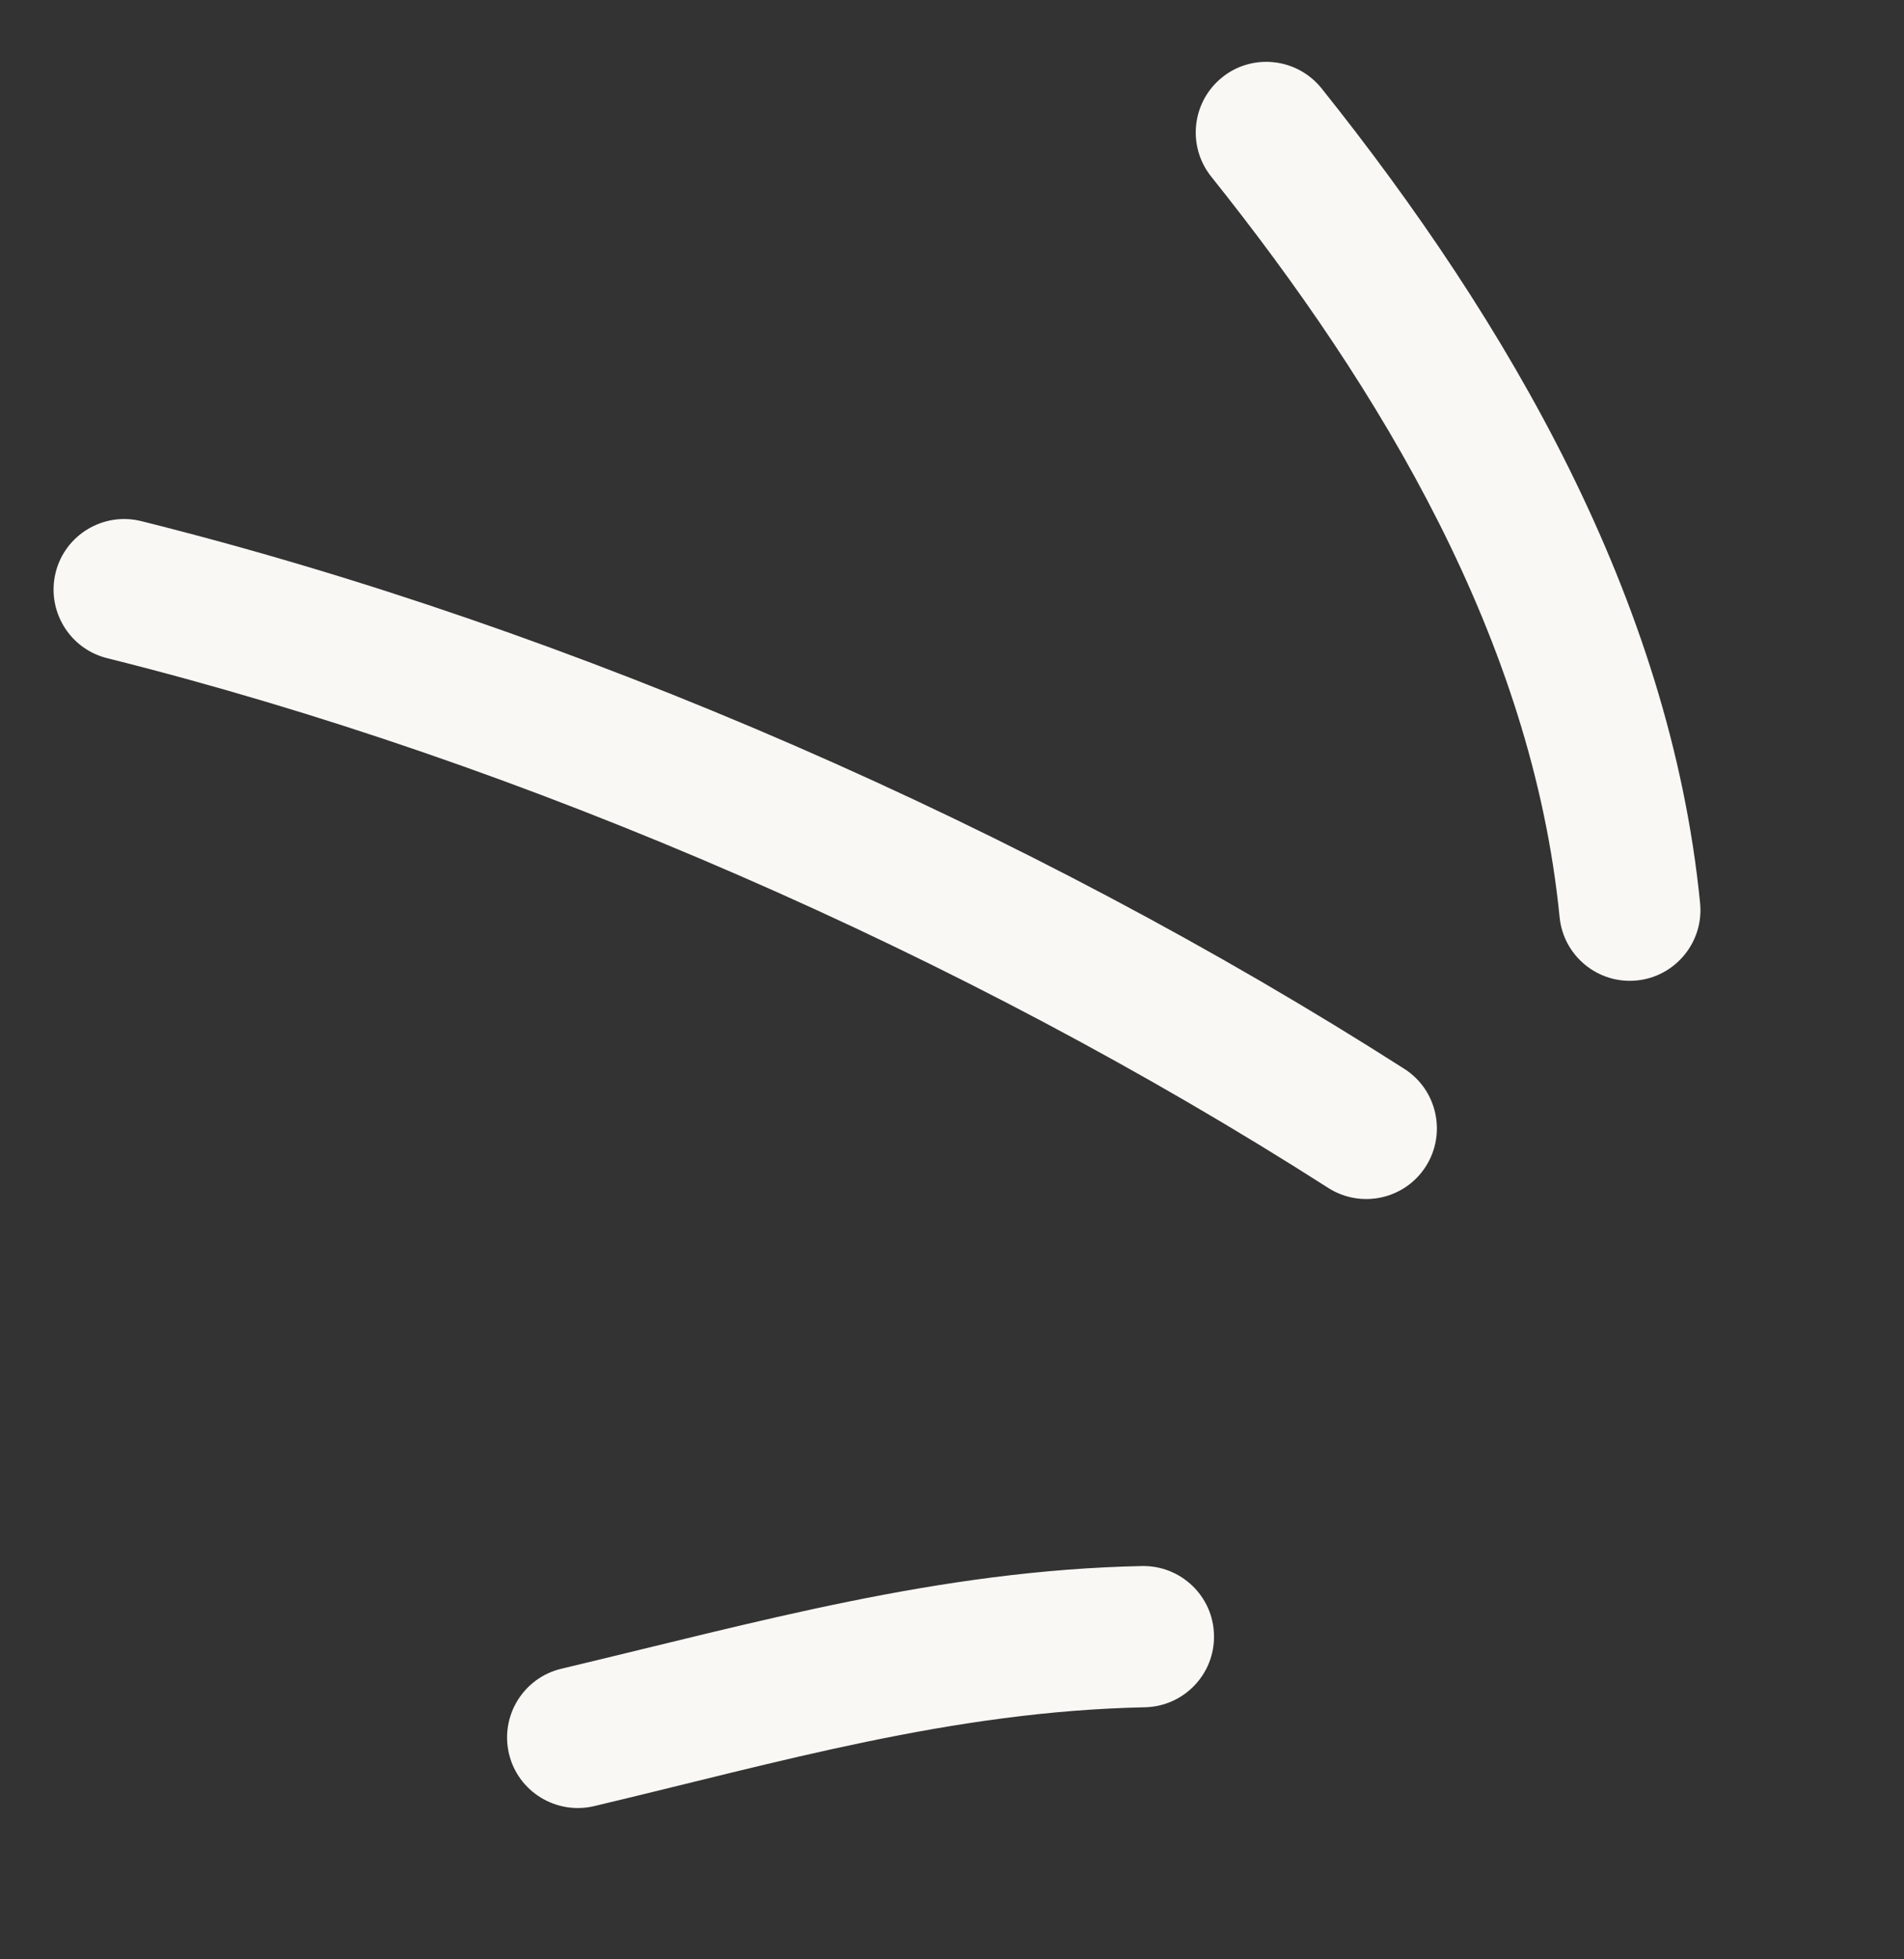
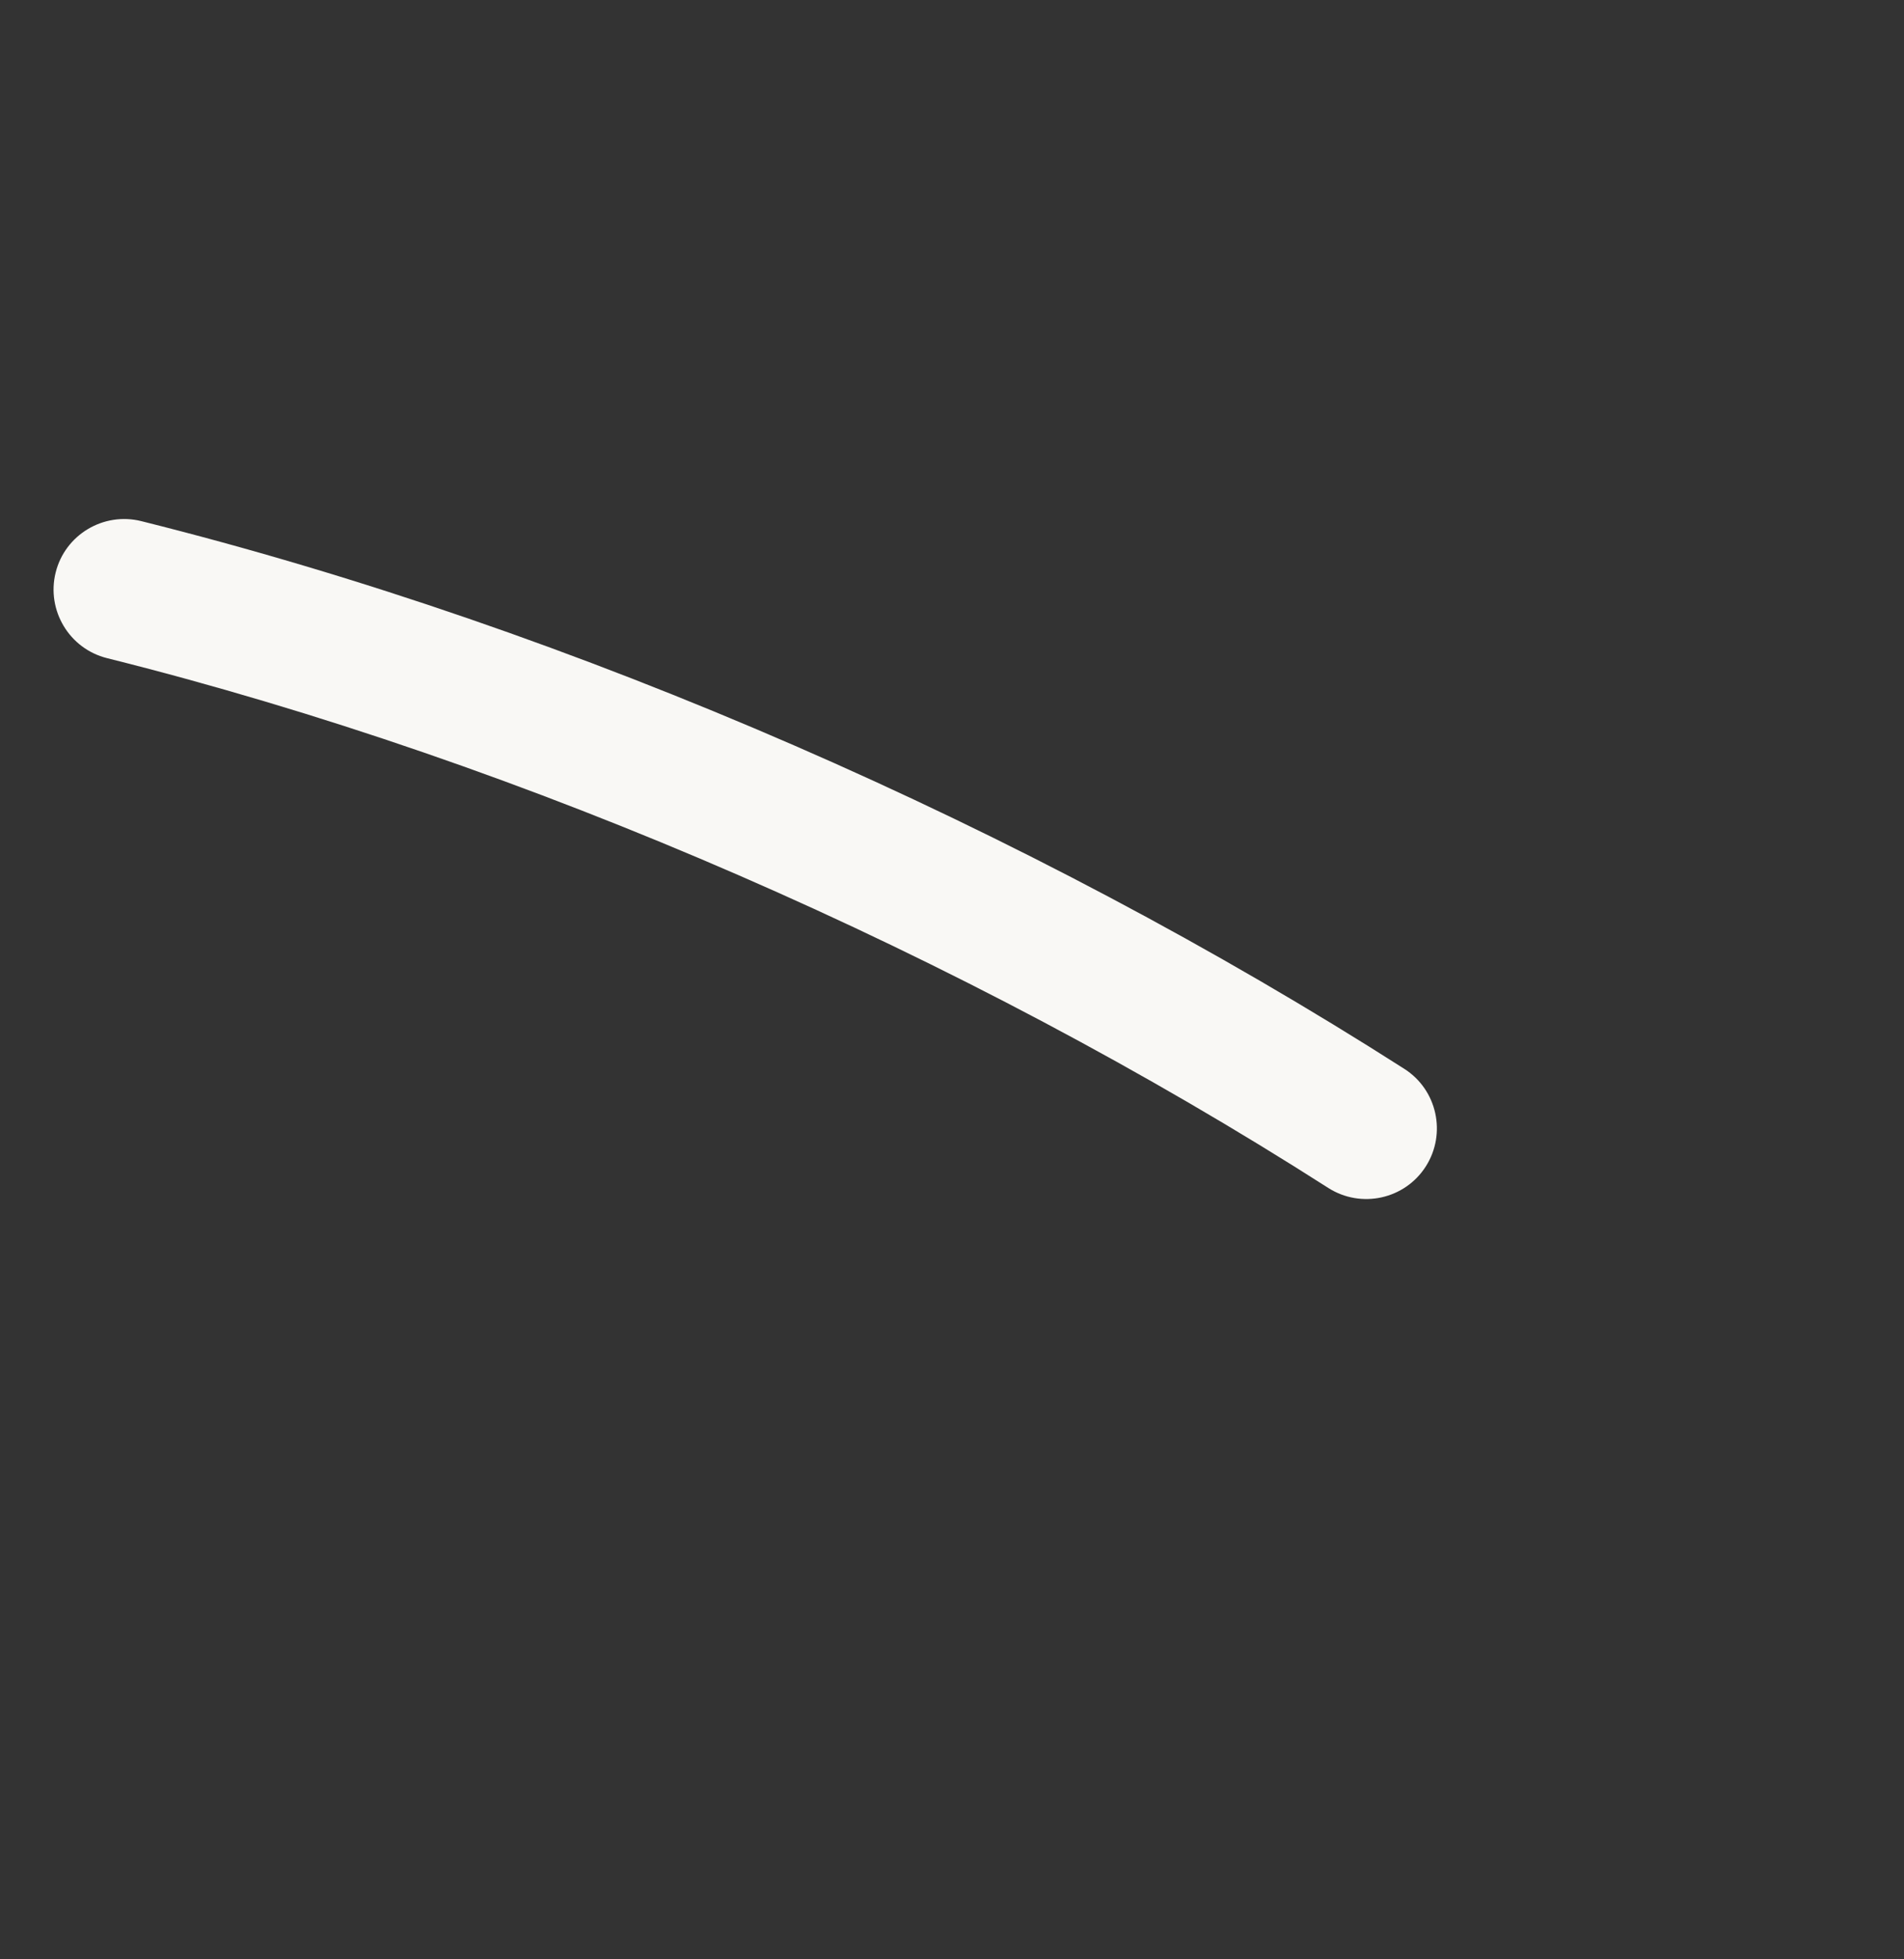
<svg xmlns="http://www.w3.org/2000/svg" width="35" height="36" viewBox="0 0 35 36" fill="none">
  <rect x="0" y="0" width="35" height="36" fill="#333333" stroke="none" />
-   <path fill-rule="evenodd" clip-rule="evenodd" d="M20.99 28.774C17.258 28.851 13.901 29.811 10.322 30.66C9.623 30.825 9.192 31.525 9.356 32.222C9.521 32.919 10.223 33.35 10.922 33.185C14.316 32.38 17.5 31.443 21.045 31.369C21.762 31.354 22.333 30.76 22.316 30.044C22.303 29.328 21.707 28.759 20.99 28.774Z" fill="#F9F8F5" />
  <path fill-rule="evenodd" clip-rule="evenodd" d="M25.815 19.639C18.909 15.228 10.565 11.564 2.597 9.575C1.902 9.402 1.195 9.825 1.023 10.52C0.851 11.214 1.273 11.92 1.969 12.093C9.672 14.017 17.743 17.56 24.417 21.827C25.022 22.212 25.825 22.035 26.21 21.431C26.594 20.828 26.419 20.024 25.815 19.639Z" fill="#F9F8F5" />
-   <path fill-rule="evenodd" clip-rule="evenodd" d="M31.252 16.596C30.701 11.017 27.721 5.912 24.293 1.623C23.843 1.064 23.026 0.973 22.469 1.419C21.908 1.867 21.818 2.684 22.264 3.244C25.388 7.15 28.167 11.769 28.669 16.851C28.739 17.564 29.375 18.085 30.087 18.015C30.798 17.945 31.322 17.309 31.252 16.596Z" fill="#F9F8F5" />
</svg>